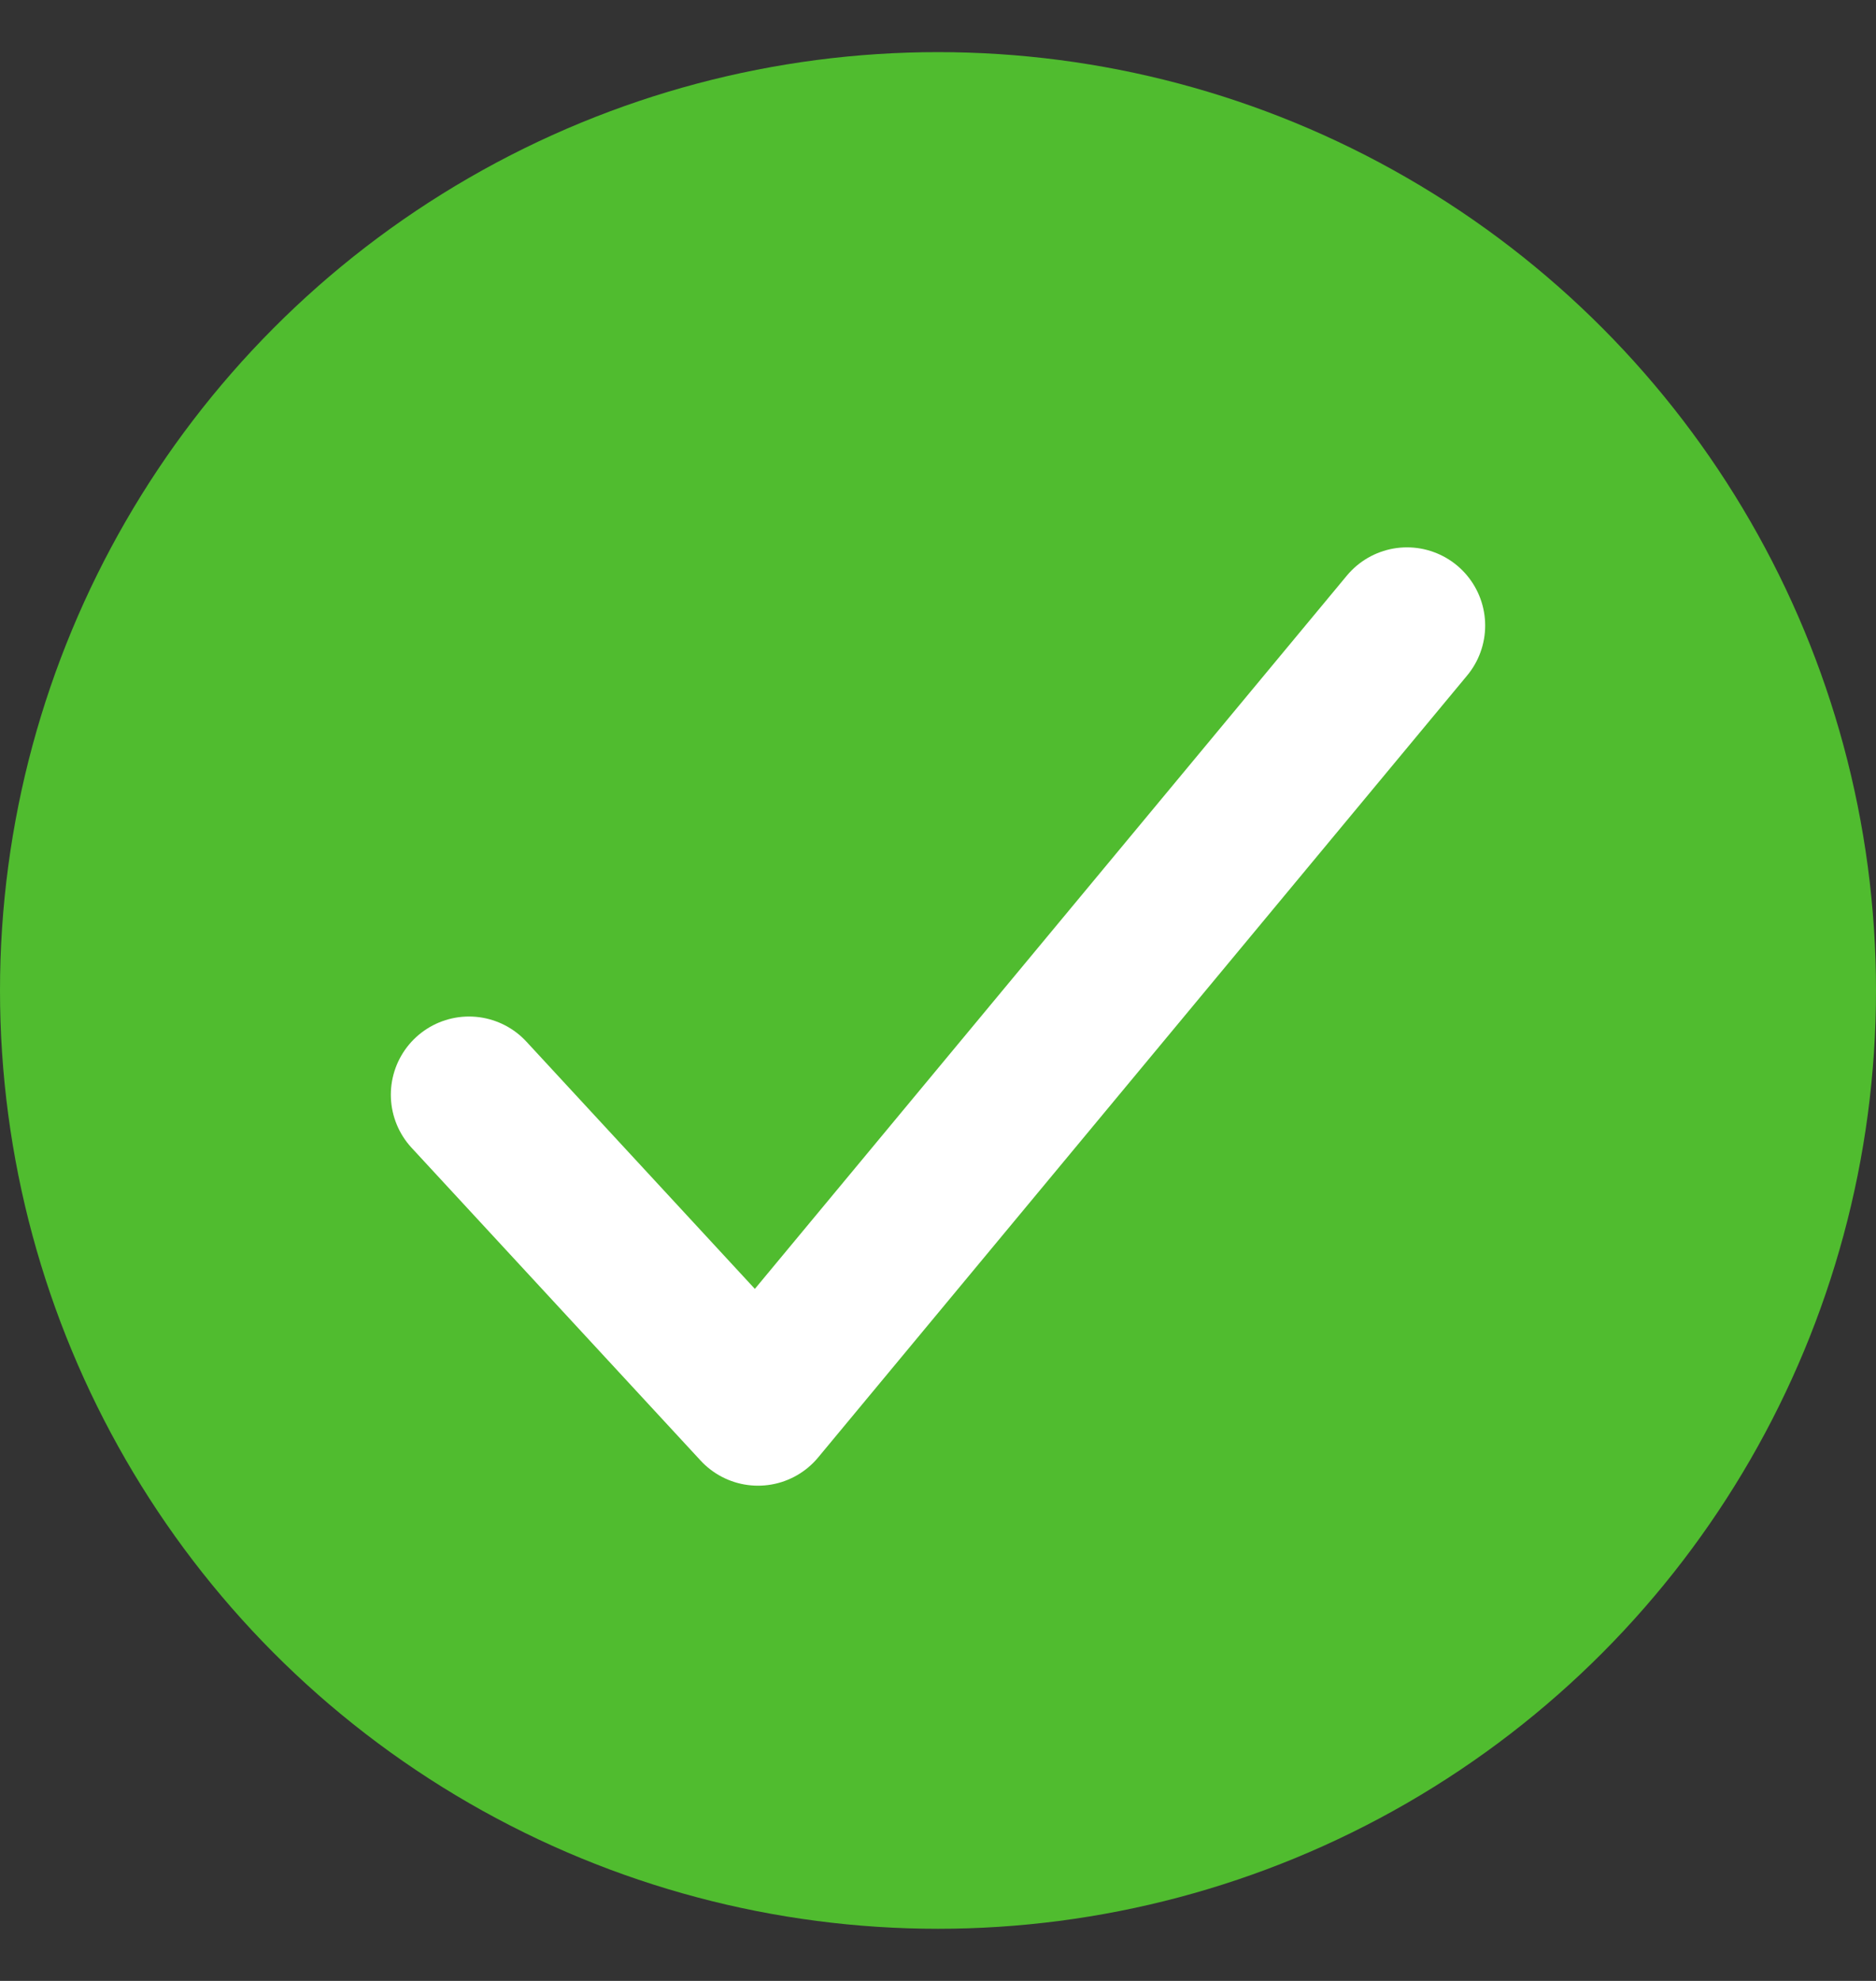
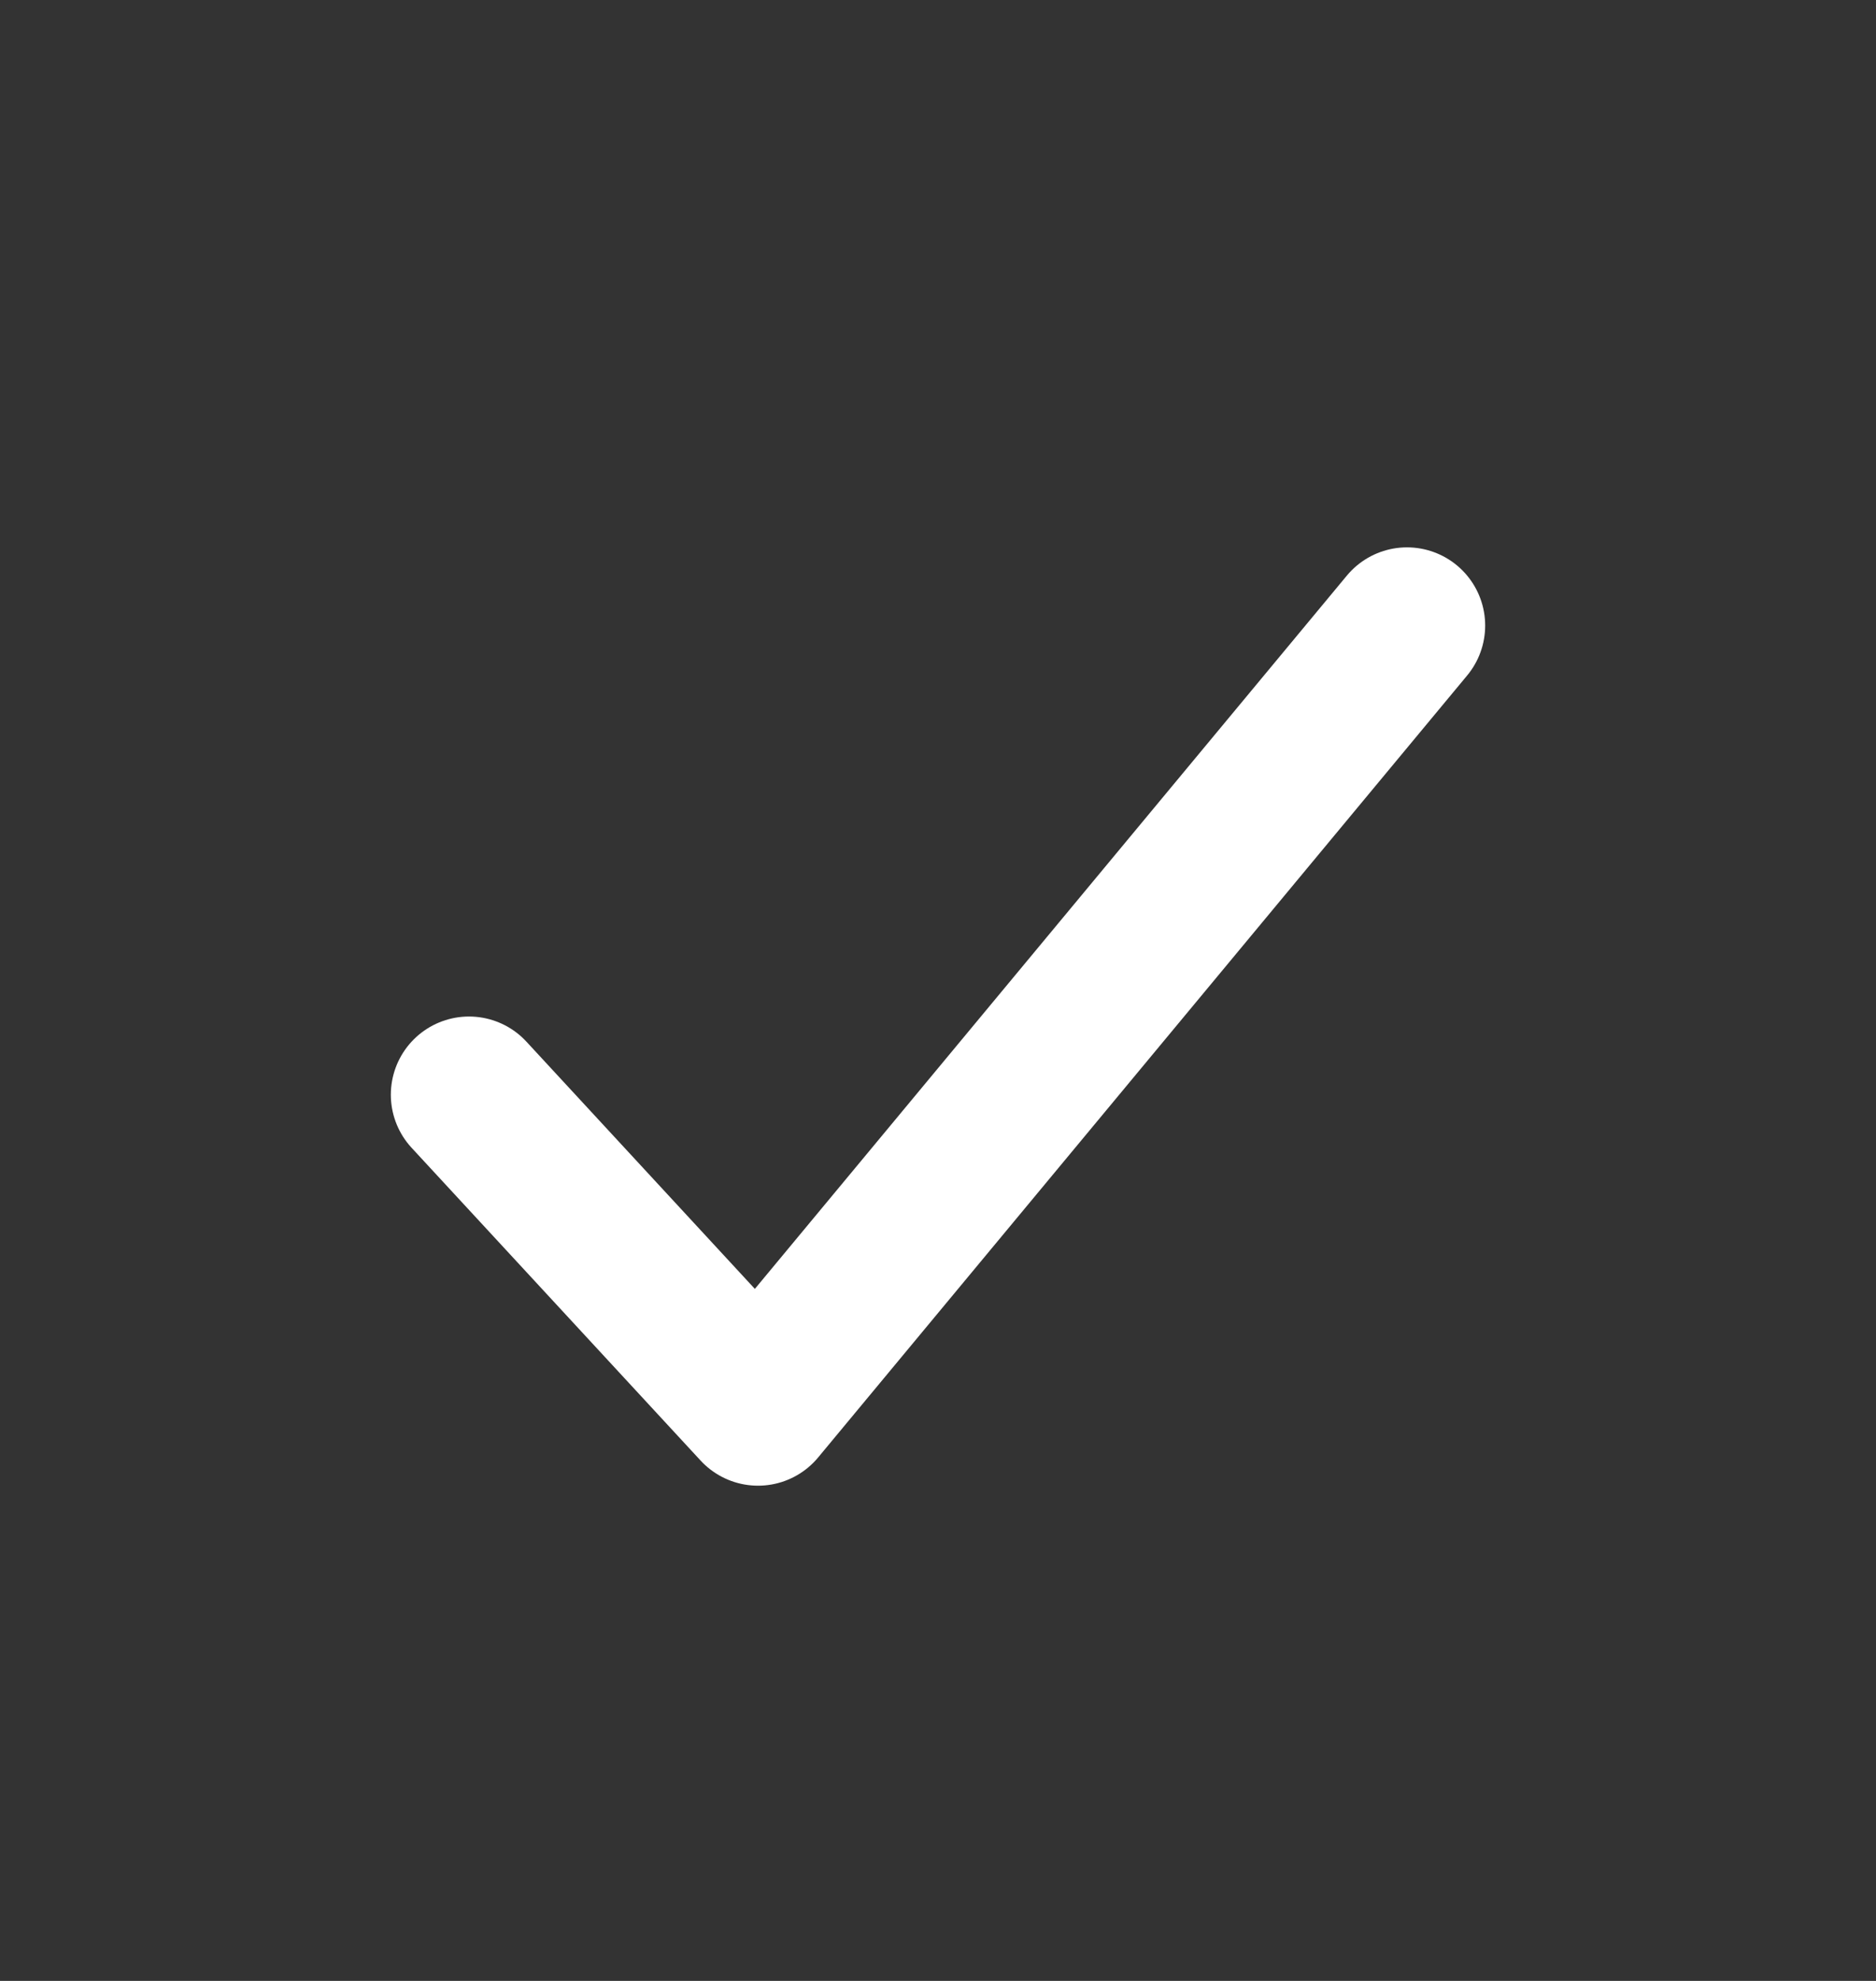
<svg xmlns="http://www.w3.org/2000/svg" width="18" height="19" viewBox="0 0 18 19" fill="none">
  <rect x="0" y="0" width="18" height="19" fill="#333333" stroke="none" />
-   <circle cx="9" cy="9.5" r="9" fill="#50BC2F" />
  <path d="M4.5 10.5L7.273 13.5L13.5 6" stroke="white" stroke-width="1.5" stroke-linecap="round" stroke-linejoin="round" />
</svg>